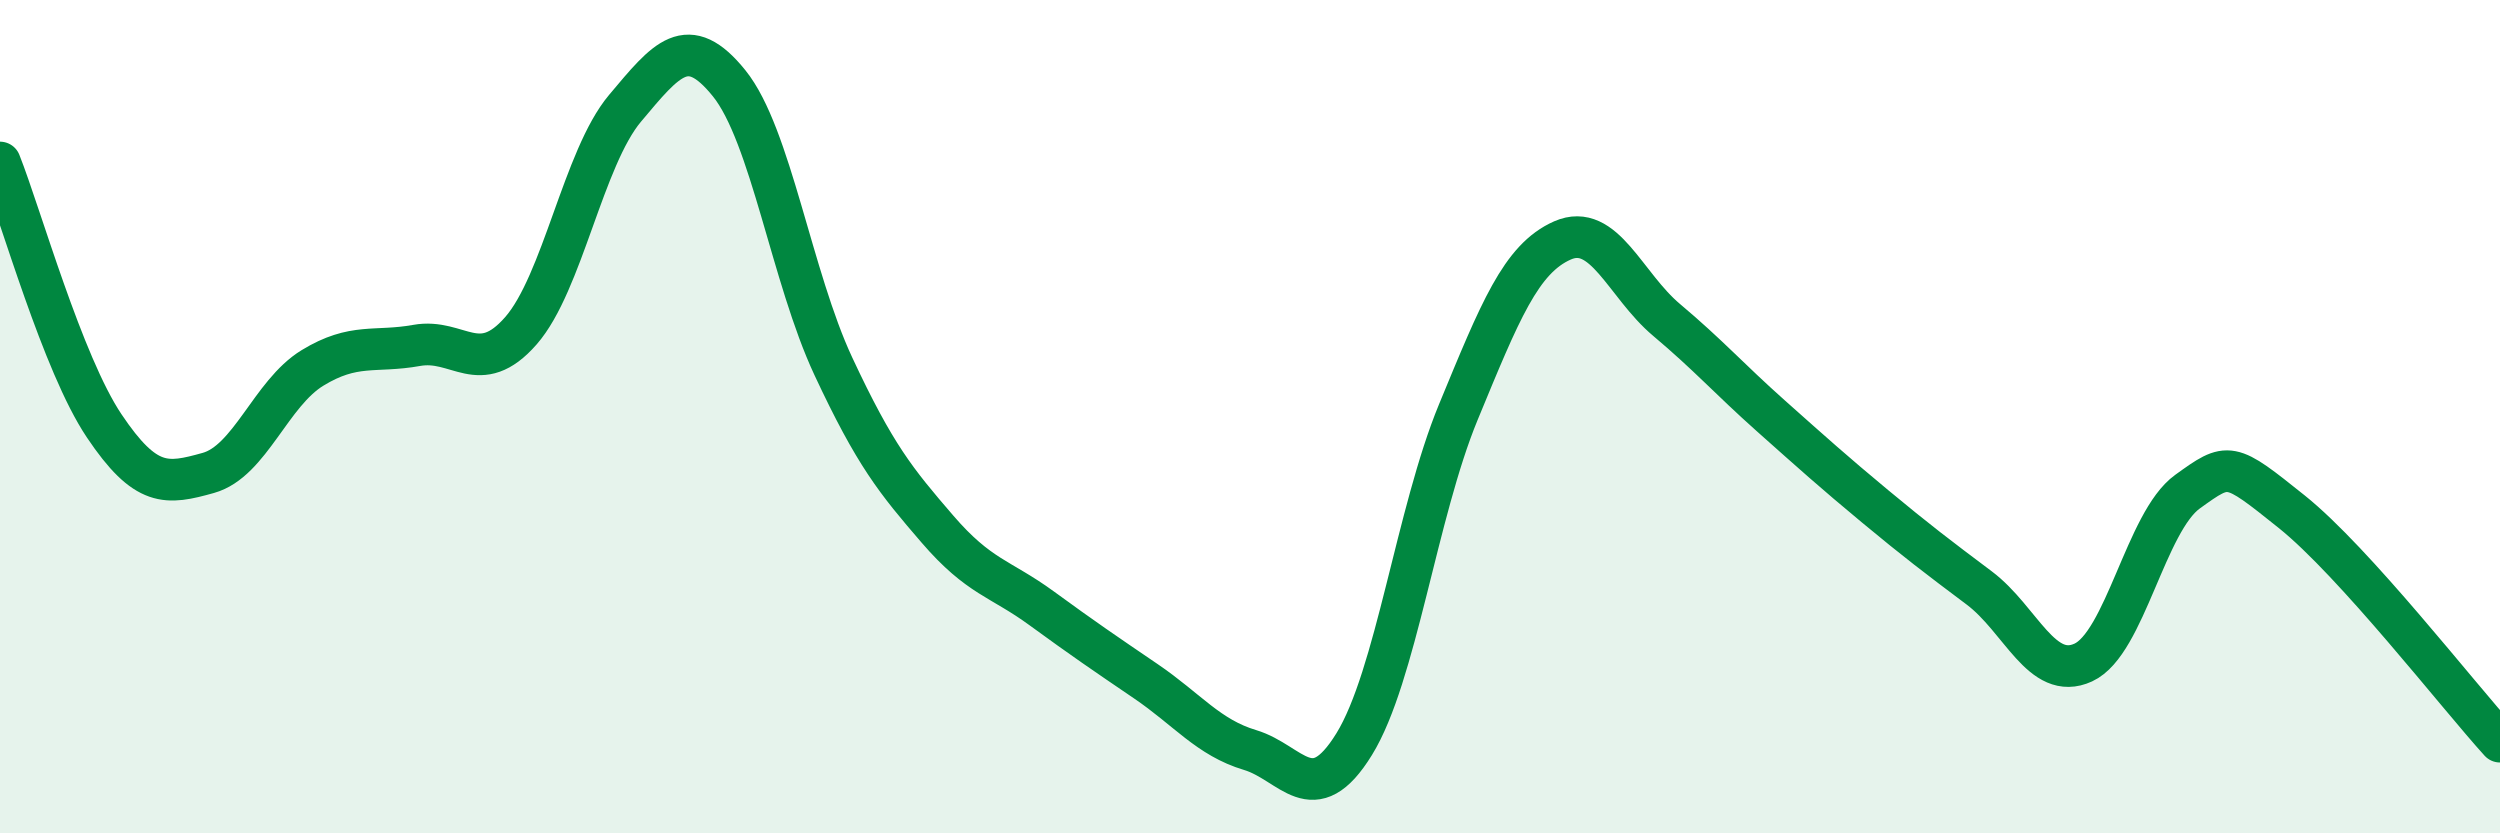
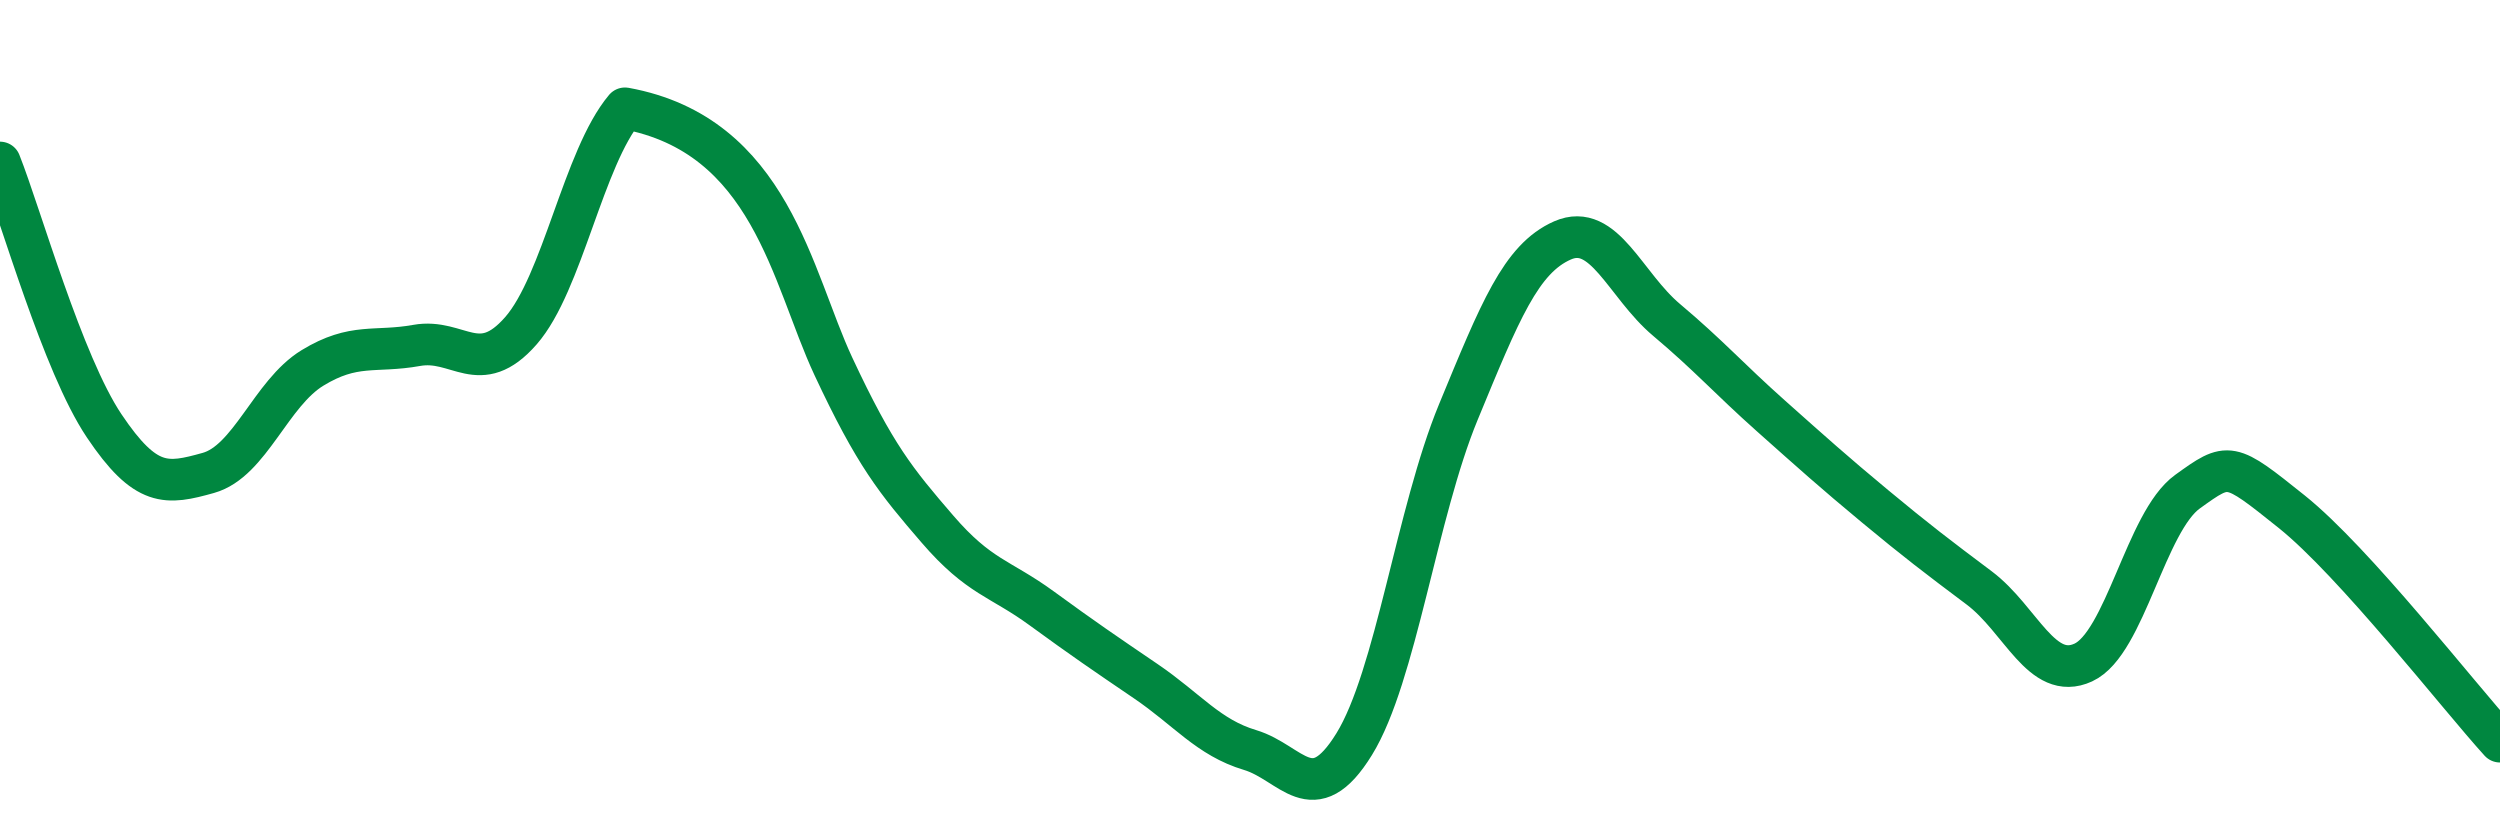
<svg xmlns="http://www.w3.org/2000/svg" width="60" height="20" viewBox="0 0 60 20">
-   <path d="M 0,3.9 C 0.5,5.16 1.5,8.73 2.5,10.22 C 3.5,11.71 4,11.63 5,11.35 C 6,11.07 6.5,9.44 7.5,8.83 C 8.5,8.22 9,8.47 10,8.29 C 11,8.11 11.5,9.08 12.5,7.94 C 13.5,6.8 14,3.79 15,2.6 C 16,1.41 16.5,0.76 17.5,2 C 18.5,3.24 19,6.65 20,8.79 C 21,10.93 21.5,11.54 22.5,12.7 C 23.5,13.86 24,13.87 25,14.6 C 26,15.33 26.5,15.67 27.5,16.35 C 28.5,17.03 29,17.7 30,18 C 31,18.3 31.5,19.48 32.5,17.86 C 33.5,16.24 34,12.31 35,9.89 C 36,7.47 36.5,6.21 37.5,5.77 C 38.5,5.33 39,6.84 40,7.68 C 41,8.52 41.5,9.09 42.5,9.98 C 43.5,10.87 44,11.32 45,12.15 C 46,12.98 46.5,13.36 47.5,14.11 C 48.5,14.86 49,16.36 50,15.9 C 51,15.44 51.5,12.52 52.5,11.8 C 53.5,11.08 53.5,11.08 55,12.28 C 56.5,13.48 59,16.7 60,17.8L60 20L0 20Z" fill="#008740" opacity="0.1" stroke-linecap="round" stroke-linejoin="round" />
-   <path d="M 0,3.9 C 0.5,5.16 1.5,8.73 2.5,10.22 C 3.5,11.71 4,11.63 5,11.35 C 6,11.07 6.5,9.44 7.5,8.83 C 8.5,8.22 9,8.47 10,8.29 C 11,8.11 11.5,9.08 12.5,7.94 C 13.5,6.8 14,3.79 15,2.6 C 16,1.41 16.5,0.76 17.5,2 C 18.5,3.24 19,6.65 20,8.79 C 21,10.93 21.5,11.54 22.5,12.7 C 23.5,13.86 24,13.87 25,14.6 C 26,15.33 26.5,15.67 27.5,16.35 C 28.5,17.03 29,17.7 30,18 C 31,18.3 31.5,19.48 32.5,17.86 C 33.5,16.24 34,12.31 35,9.89 C 36,7.47 36.5,6.21 37.5,5.77 C 38.5,5.33 39,6.84 40,7.68 C 41,8.52 41.5,9.09 42.5,9.98 C 43.5,10.87 44,11.32 45,12.15 C 46,12.98 46.5,13.36 47.5,14.11 C 48.5,14.86 49,16.36 50,15.9 C 51,15.44 51.5,12.52 52.5,11.8 C 53.5,11.08 53.5,11.08 55,12.28 C 56.5,13.48 59,16.7 60,17.8" stroke="#008740" stroke-width="1" fill="none" stroke-linecap="round" stroke-linejoin="round" />
+   <path d="M 0,3.9 C 0.5,5.16 1.5,8.73 2.5,10.22 C 3.5,11.71 4,11.63 5,11.35 C 6,11.07 6.5,9.44 7.5,8.83 C 8.5,8.22 9,8.47 10,8.29 C 11,8.11 11.5,9.08 12.5,7.94 C 13.5,6.8 14,3.79 15,2.6 C 18.5,3.24 19,6.65 20,8.79 C 21,10.93 21.5,11.54 22.5,12.7 C 23.5,13.86 24,13.87 25,14.6 C 26,15.33 26.5,15.67 27.5,16.35 C 28.5,17.03 29,17.7 30,18 C 31,18.3 31.5,19.48 32.5,17.86 C 33.5,16.24 34,12.31 35,9.89 C 36,7.47 36.5,6.21 37.5,5.77 C 38.5,5.33 39,6.84 40,7.68 C 41,8.52 41.5,9.09 42.5,9.98 C 43.5,10.87 44,11.32 45,12.15 C 46,12.98 46.5,13.36 47.5,14.11 C 48.5,14.86 49,16.36 50,15.9 C 51,15.44 51.5,12.52 52.5,11.8 C 53.5,11.08 53.5,11.08 55,12.28 C 56.5,13.48 59,16.7 60,17.8" stroke="#008740" stroke-width="1" fill="none" stroke-linecap="round" stroke-linejoin="round" />
</svg>